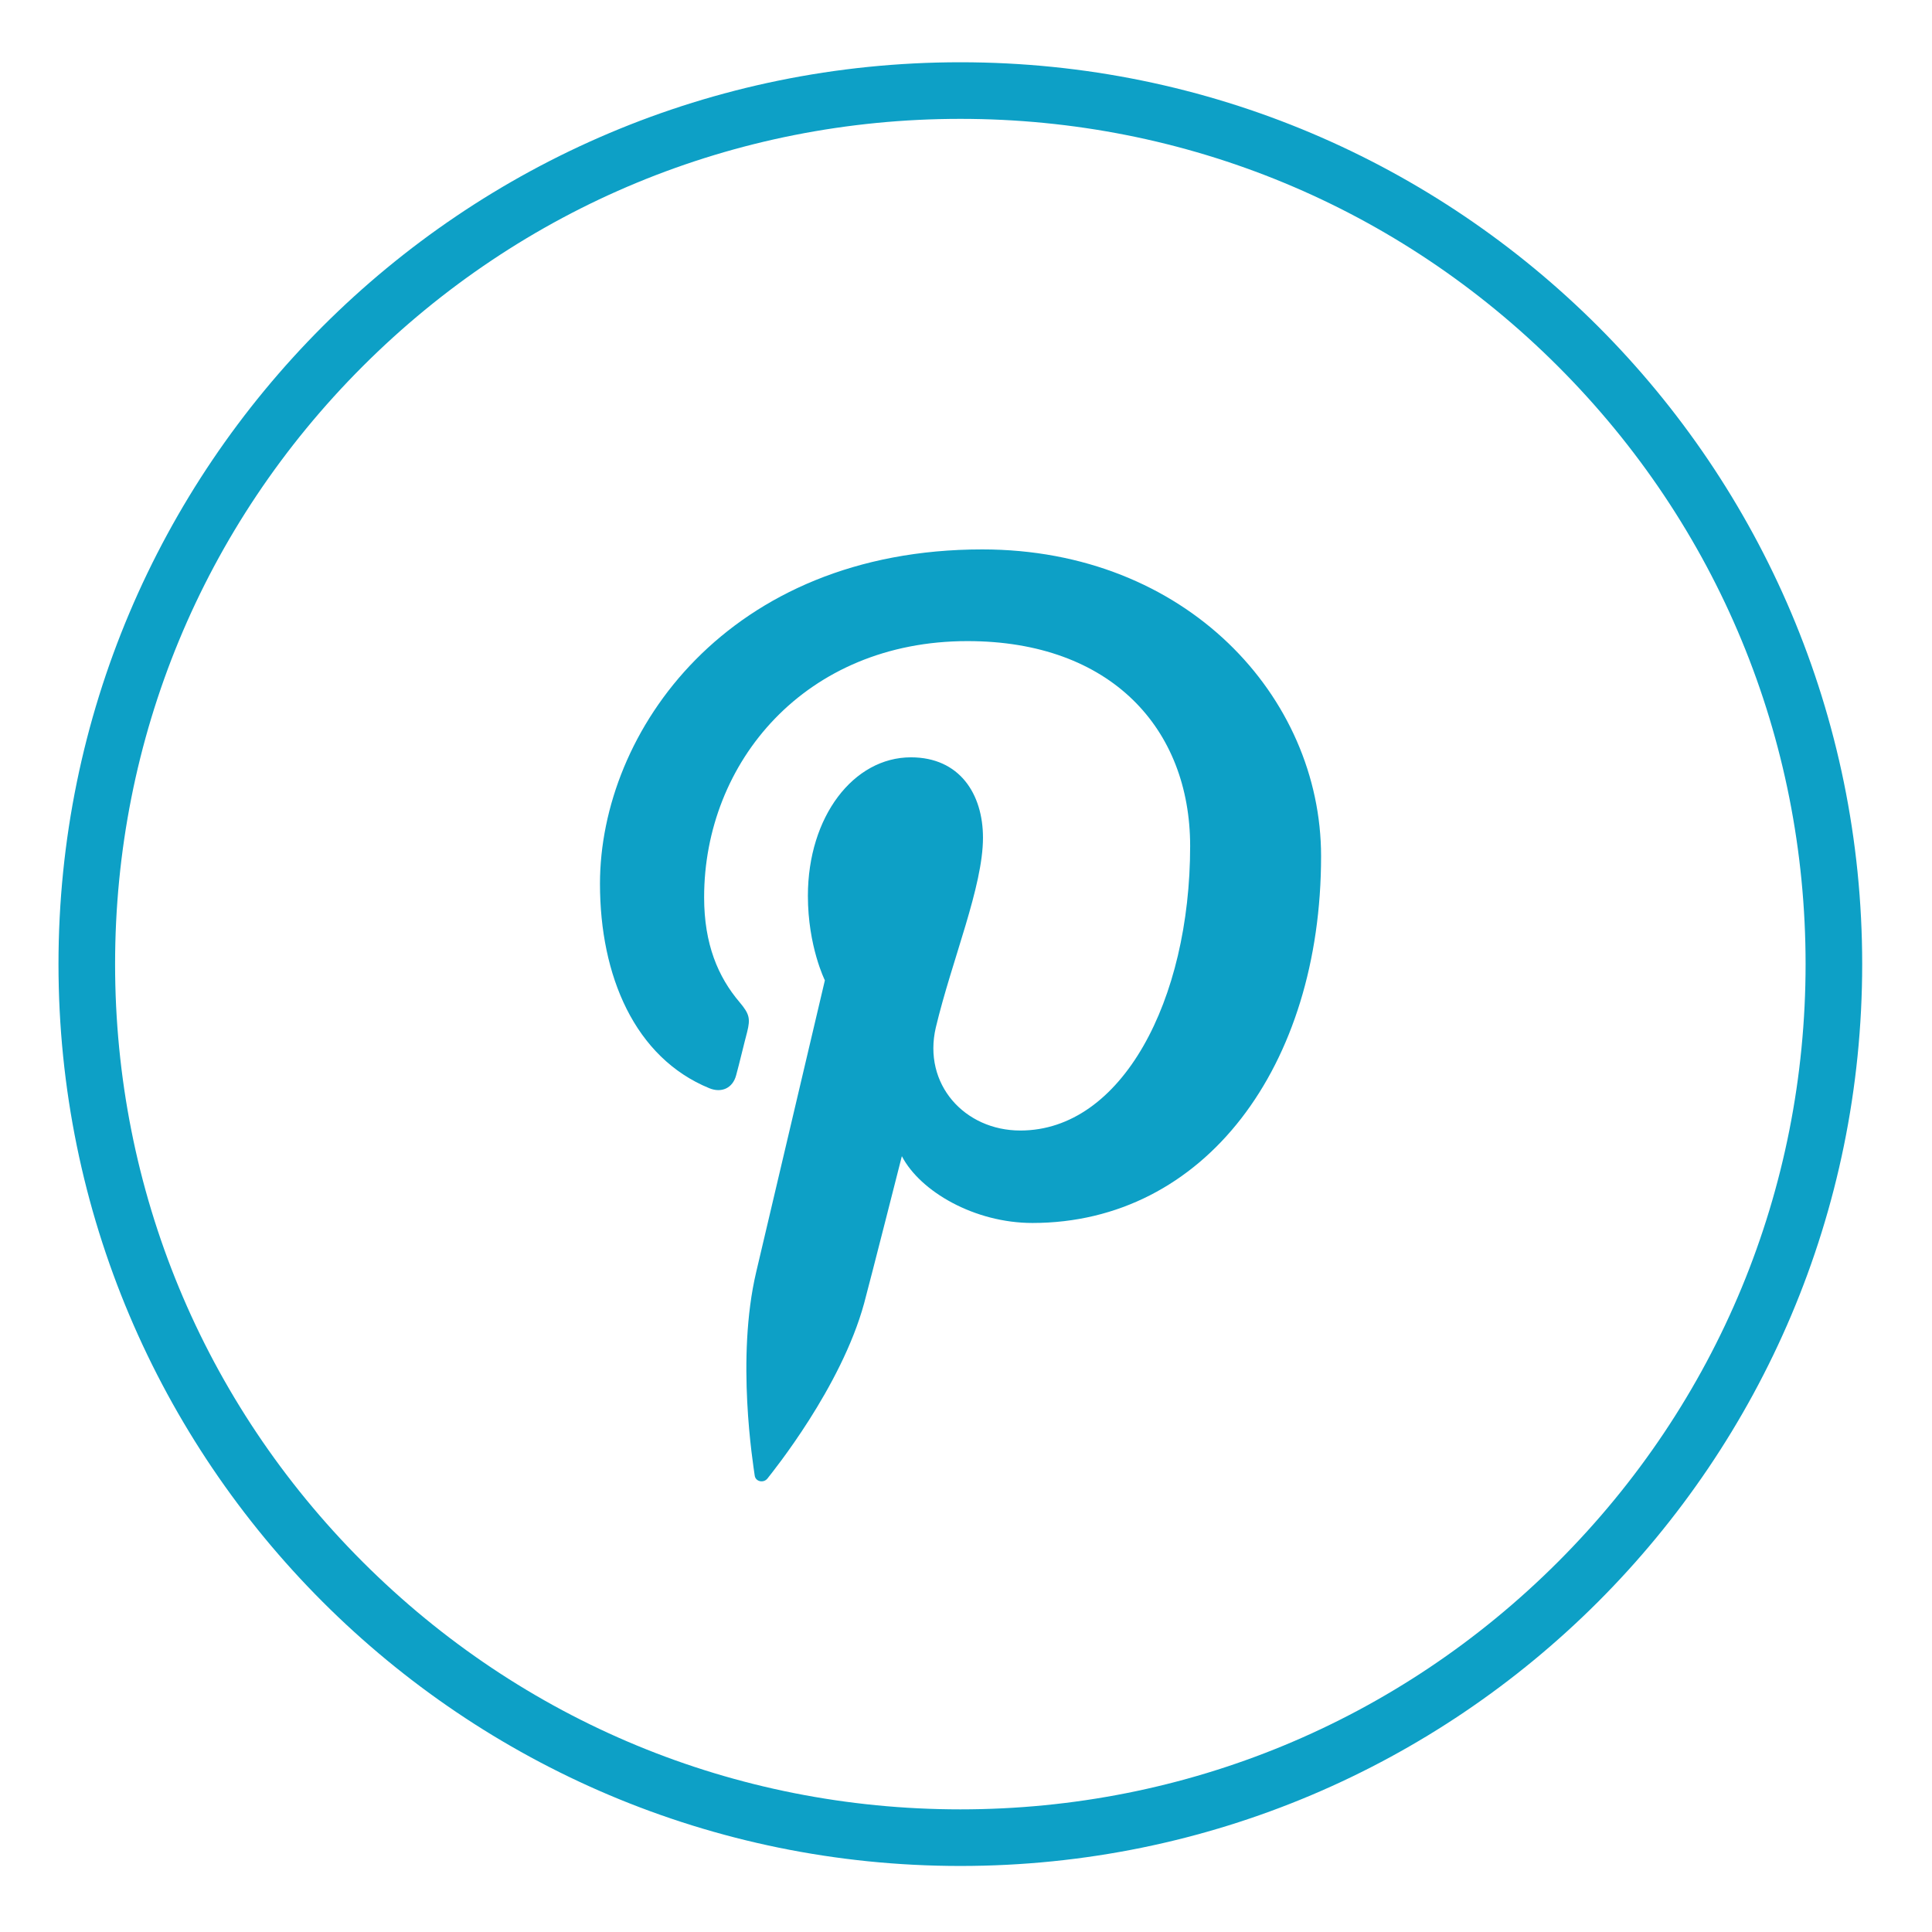
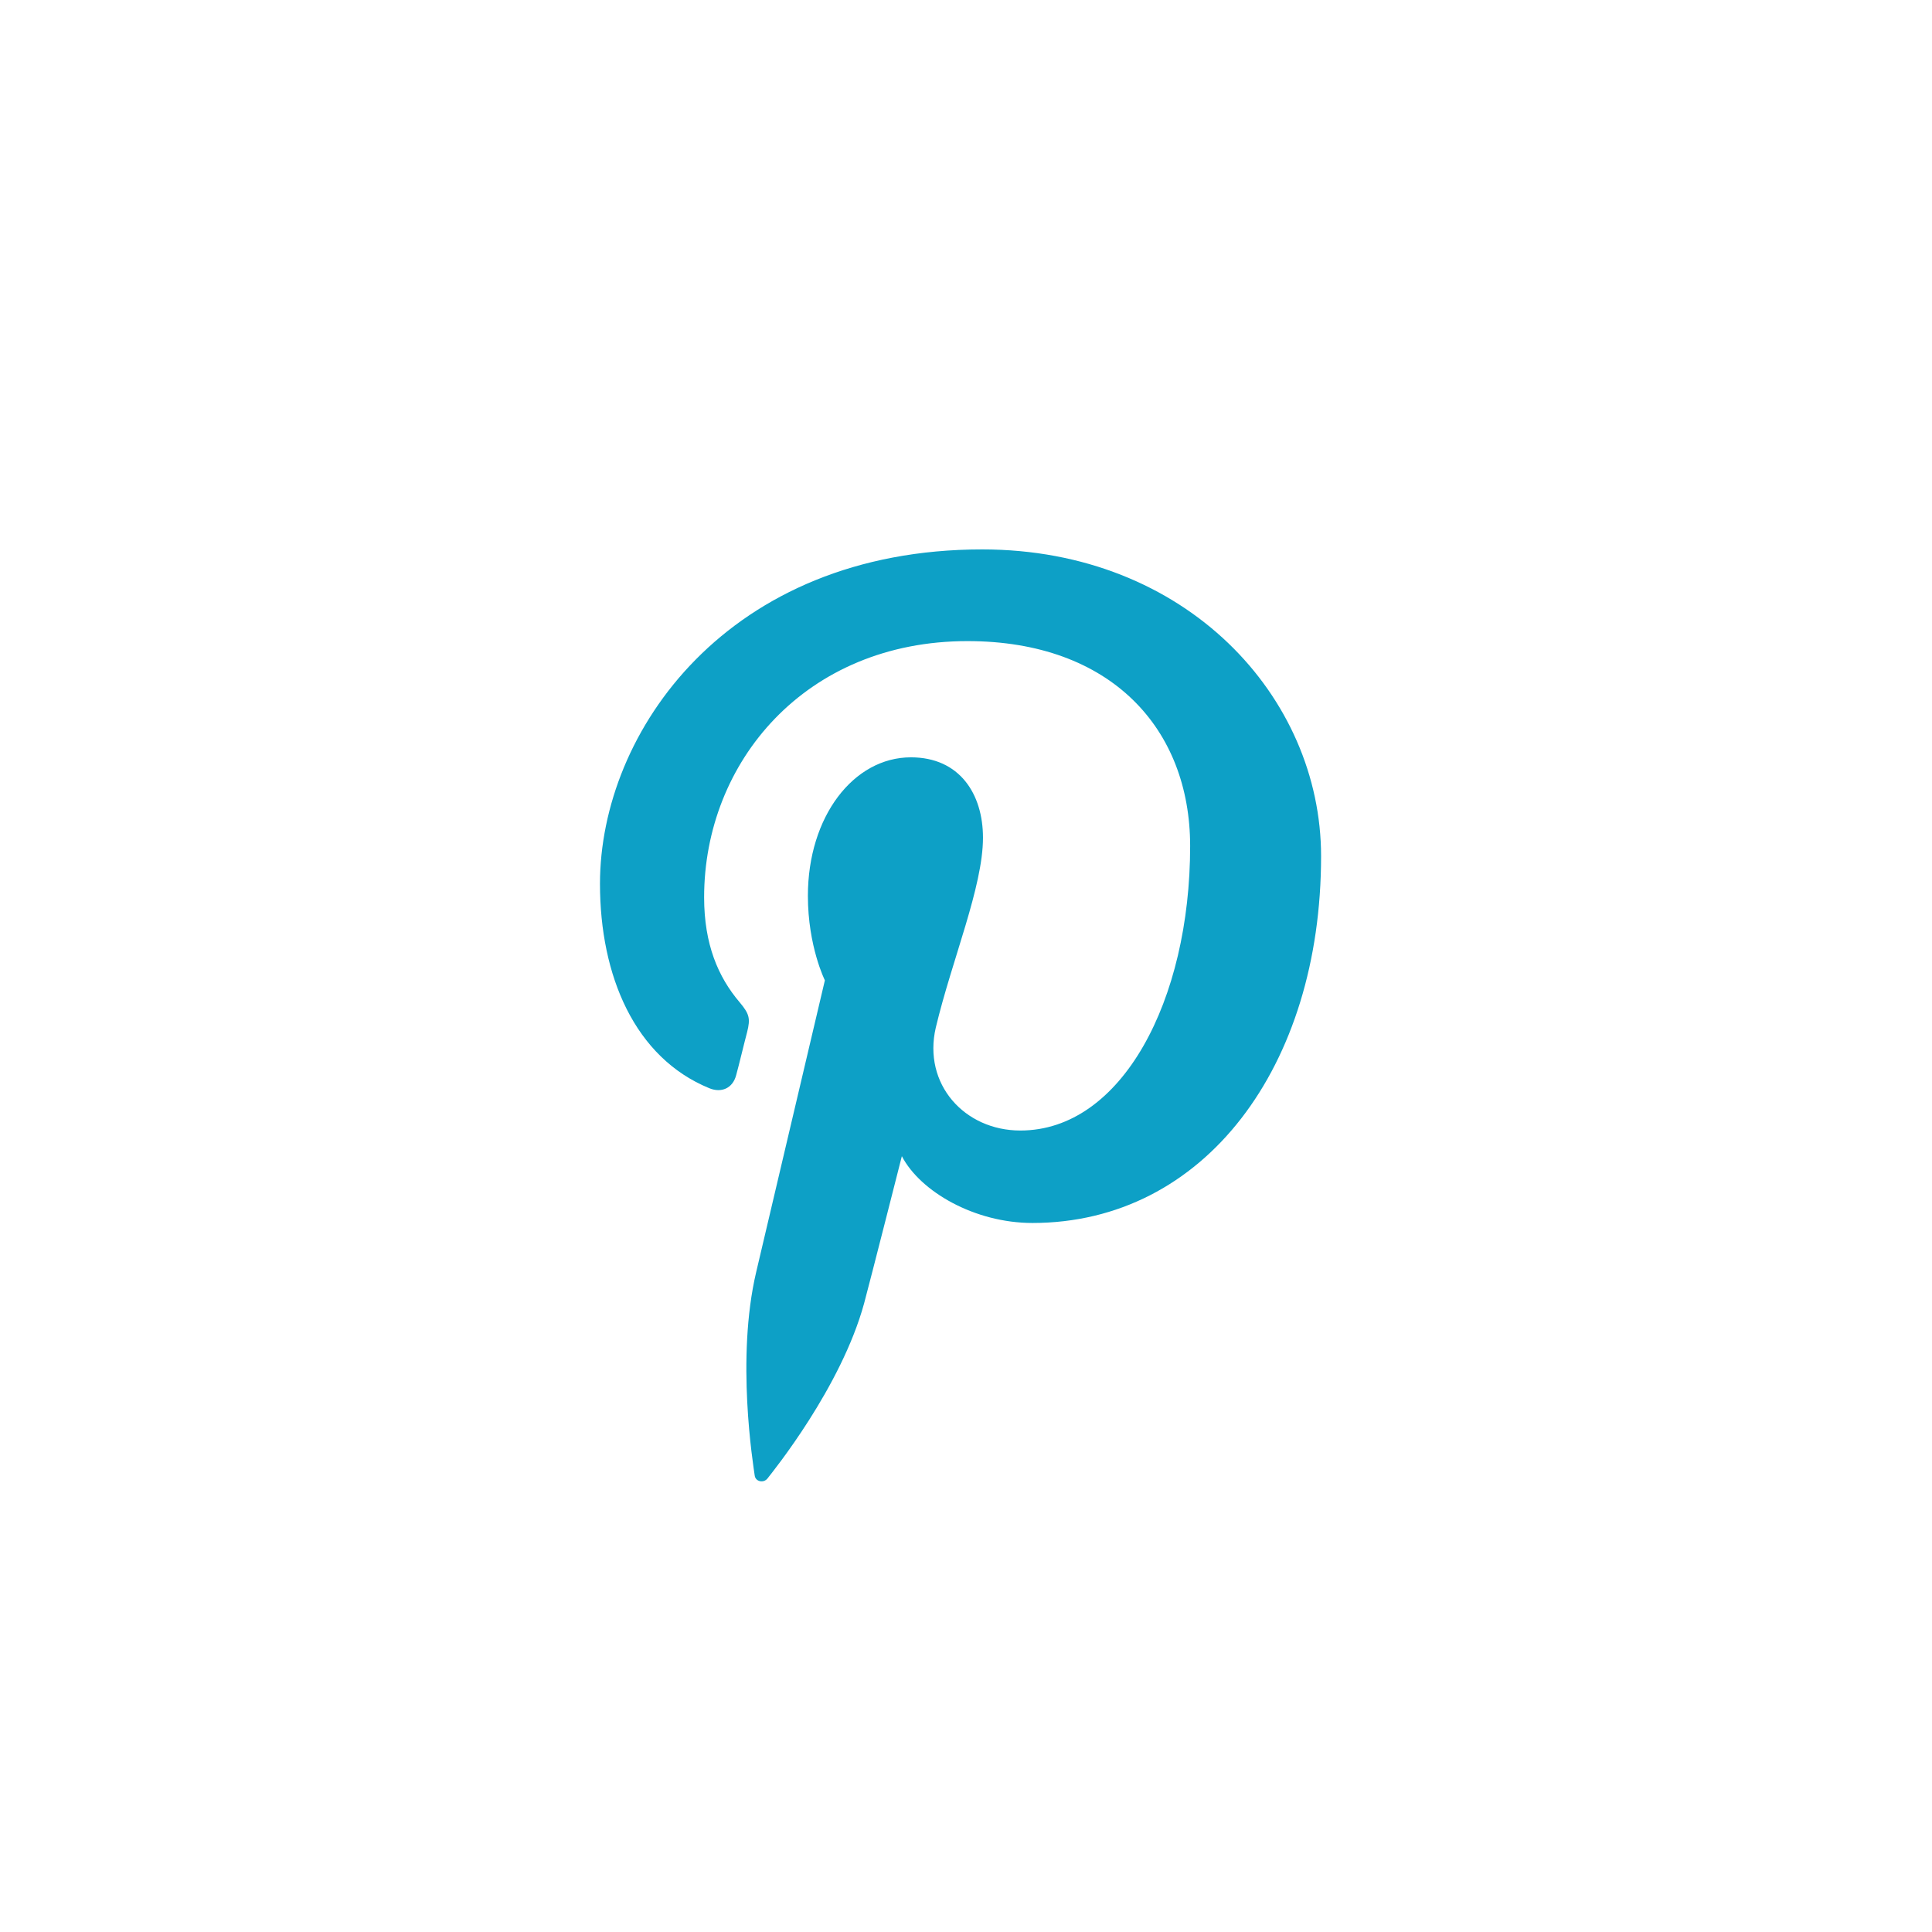
<svg xmlns="http://www.w3.org/2000/svg" version="1.1" id="Layer_1" x="0px" y="0px" viewBox="0 0 512 512" style="enable-background:new 0 0 512 512;" xml:space="preserve">
  <style type="text/css">
	.st0{fill:#0DA0C6;}
</style>
  <g id="pinterest">
-     <path class="st0" d="M254.5,16.5c-132,0-239,107-239,239s107,239,239,239s239-107,239-239S386.5,16.5,254.5,16.5z M412.9,413.9   c-42.3,42.3-98.6,65.6-158.4,65.6s-116.1-23.3-158.4-65.6s-65.6-98.6-65.6-158.4S53.8,139.4,96.1,97.1s98.6-65.6,158.4-65.6   s116.1,23.3,158.4,65.6s65.6,98.6,65.6,158.4S455.2,371.6,412.9,413.9z" />
    <path class="st0" d="M260.3,145.6c-67.4,0-101.3,48.3-101.3,88.6c0,24.4,9.2,46.1,29,54.2c3.2,1.3,6.2,0,7.1-3.5   c0.7-2.5,2.2-8.8,2.9-11.4c0.9-3.6,0.6-4.8-2-7.9c-5.7-6.7-9.4-15.4-9.4-27.8c0-35.8,26.8-67.9,69.8-67.9c38.1,0,59,23.3,59,54.3   c0,40.9-18.1,75.4-45,75.4c-14.8,0-25.9-12.3-22.4-27.3c4.3-18,12.5-37.3,12.5-50.3c0-11.6-6.2-21.3-19.1-21.3   c-15.2,0-27.3,15.7-27.3,36.7c0,13.4,4.5,22.4,4.5,22.4s-15.5,65.8-18.2,77.3c-5.4,22.9-0.8,51-0.4,53.9c0.2,1.7,2.4,2.1,3.4,0.8   c1.4-1.8,19.5-24.1,25.6-46.4c1.7-6.3,10-39,10-39c4.9,9.4,19.3,17.7,34.6,17.7c45.6,0,76.5-41.5,76.5-97.2   C350.1,184.7,314.4,145.6,260.3,145.6z" />
  </g>
</svg>